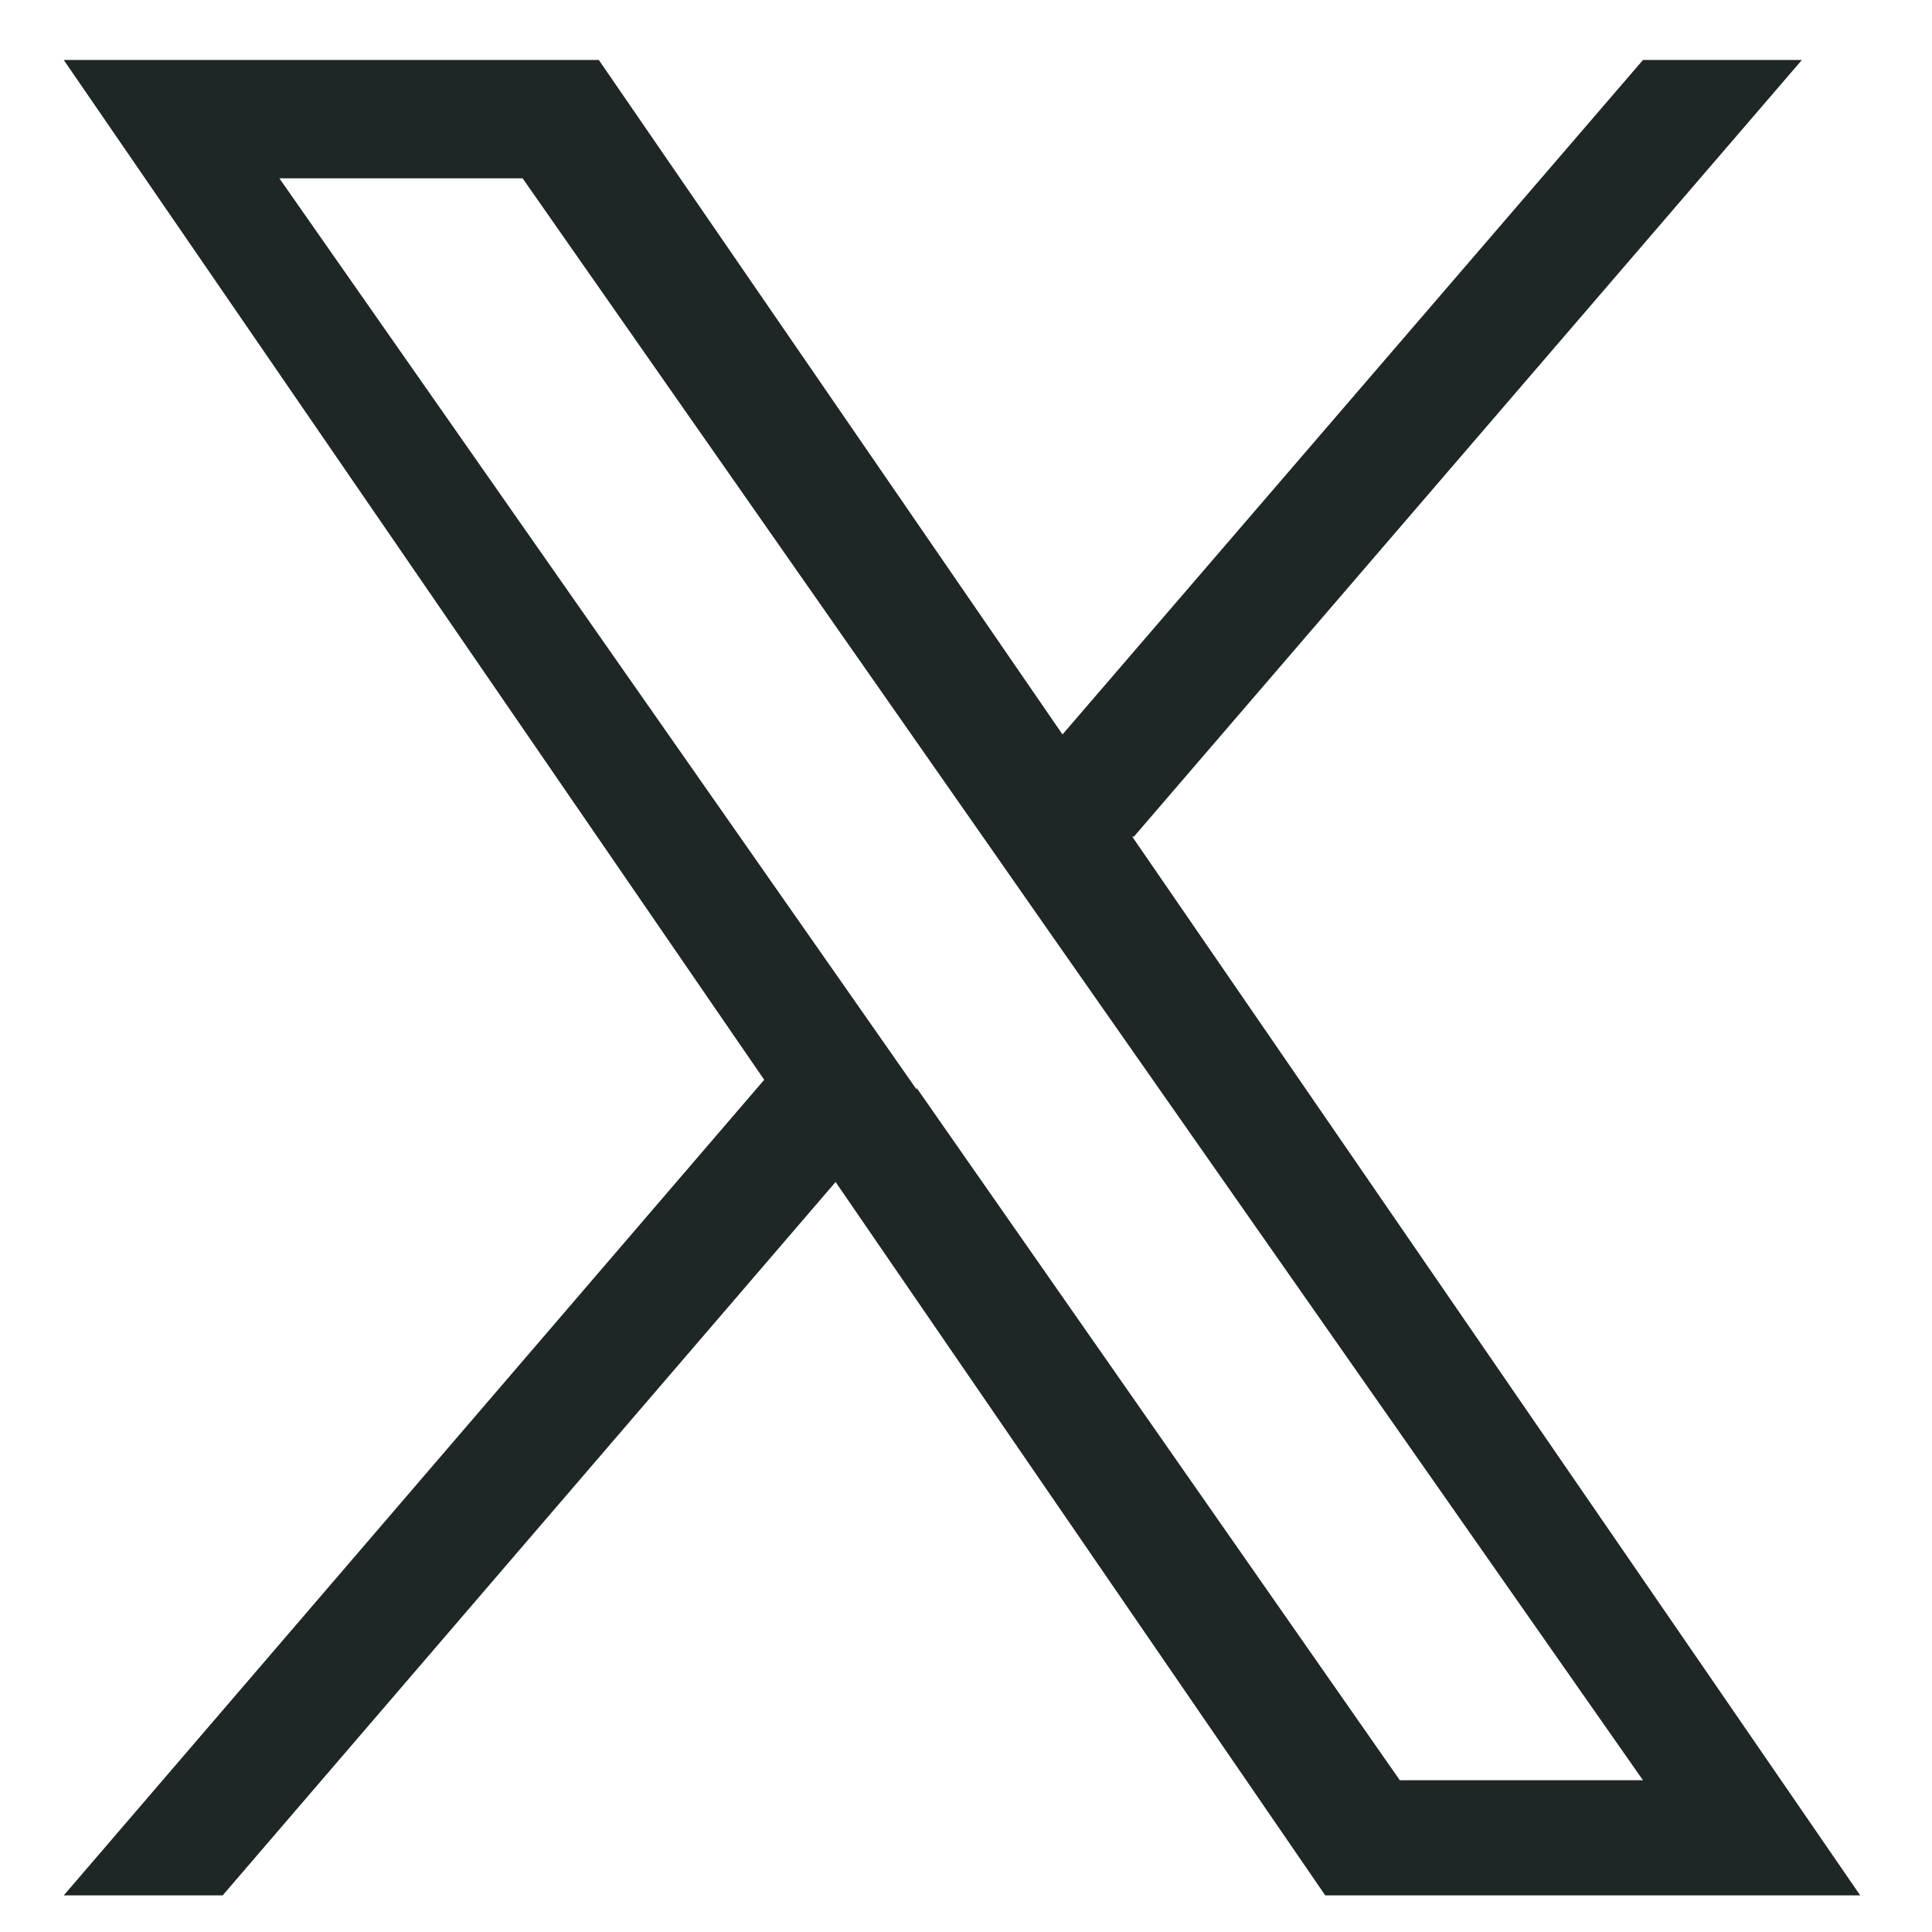
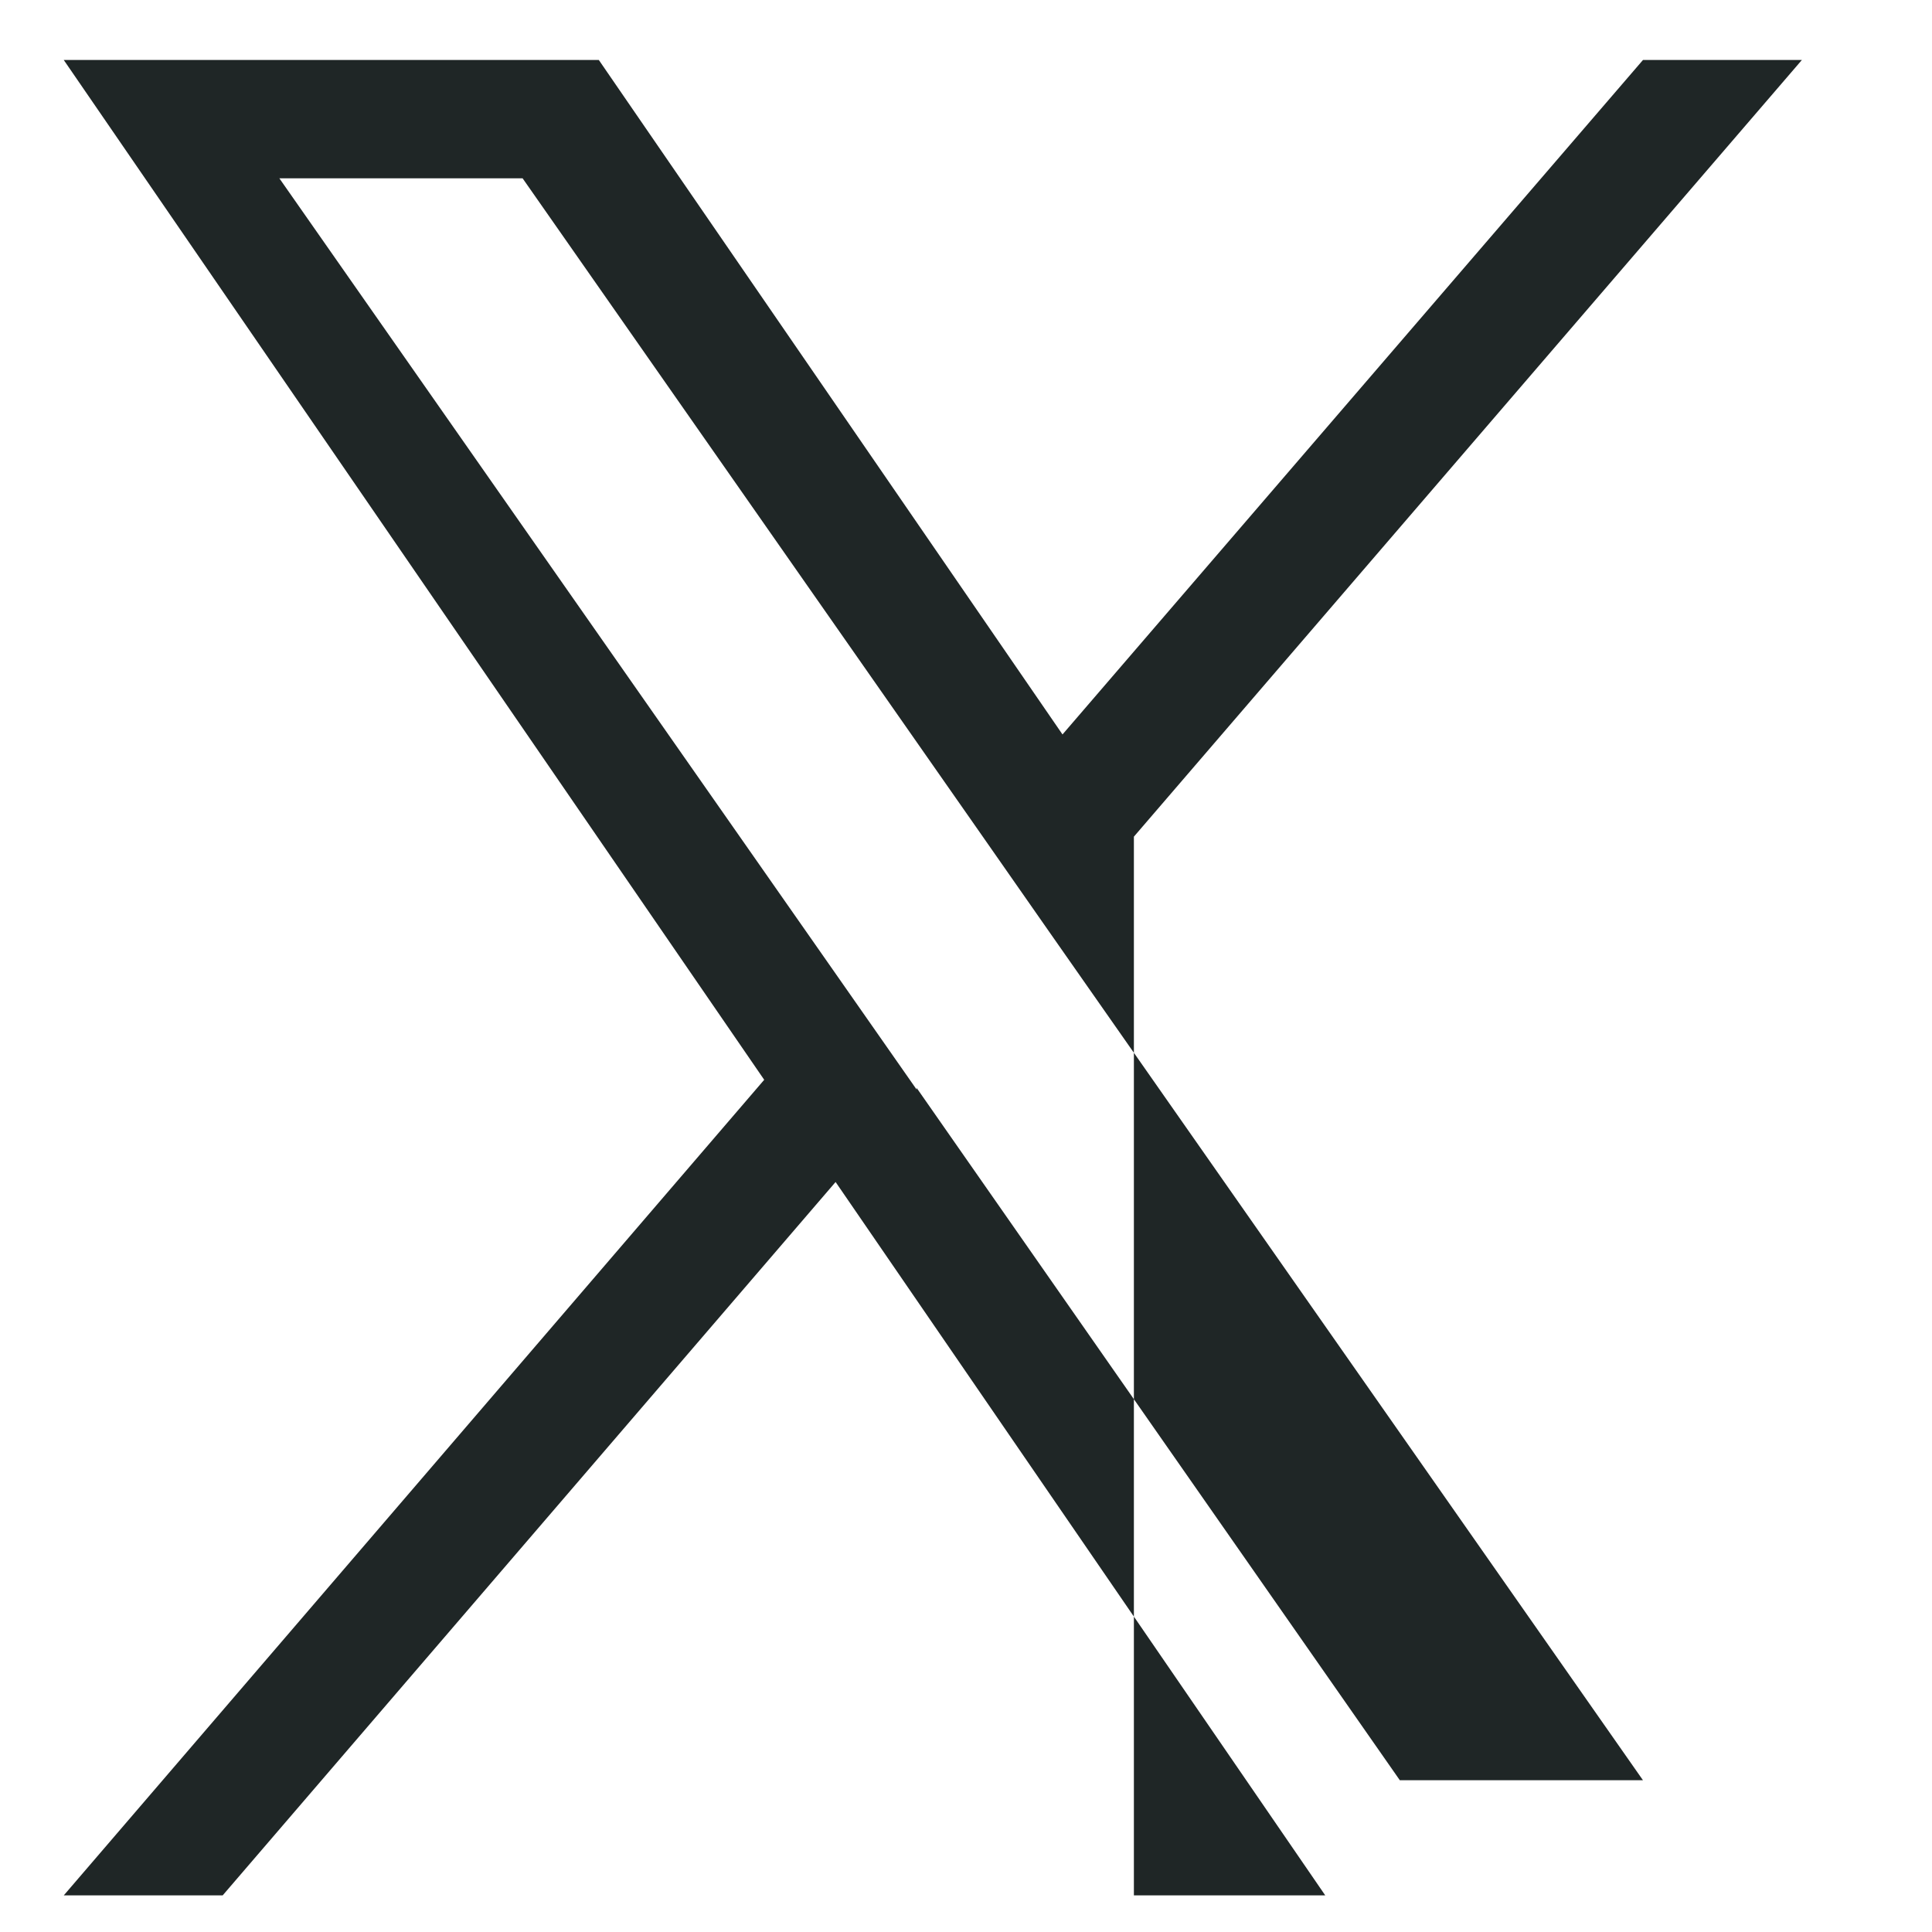
<svg xmlns="http://www.w3.org/2000/svg" width="20" height="20" viewBox="0 0 20 20" fill="none">
-   <path d="M11.738 8.661L18.653 0.621H17.008L10.999 7.603L6.199 0.621H0.66L7.911 11.178L0.66 19.621H2.305L8.65 12.236L13.719 19.621H19.257L11.721 8.661H11.738ZM9.489 11.279L8.75 10.222L2.892 1.846H5.41L10.127 8.594L10.865 9.651L17.008 18.429H14.491L9.489 11.262V11.279Z" fill="#1F2626" />
+   <path d="M11.738 8.661L18.653 0.621H17.008L10.999 7.603L6.199 0.621H0.66L7.911 11.178L0.66 19.621H2.305L8.65 12.236L13.719 19.621H19.257H11.738ZM9.489 11.279L8.75 10.222L2.892 1.846H5.41L10.127 8.594L10.865 9.651L17.008 18.429H14.491L9.489 11.262V11.279Z" fill="#1F2626" />
</svg>